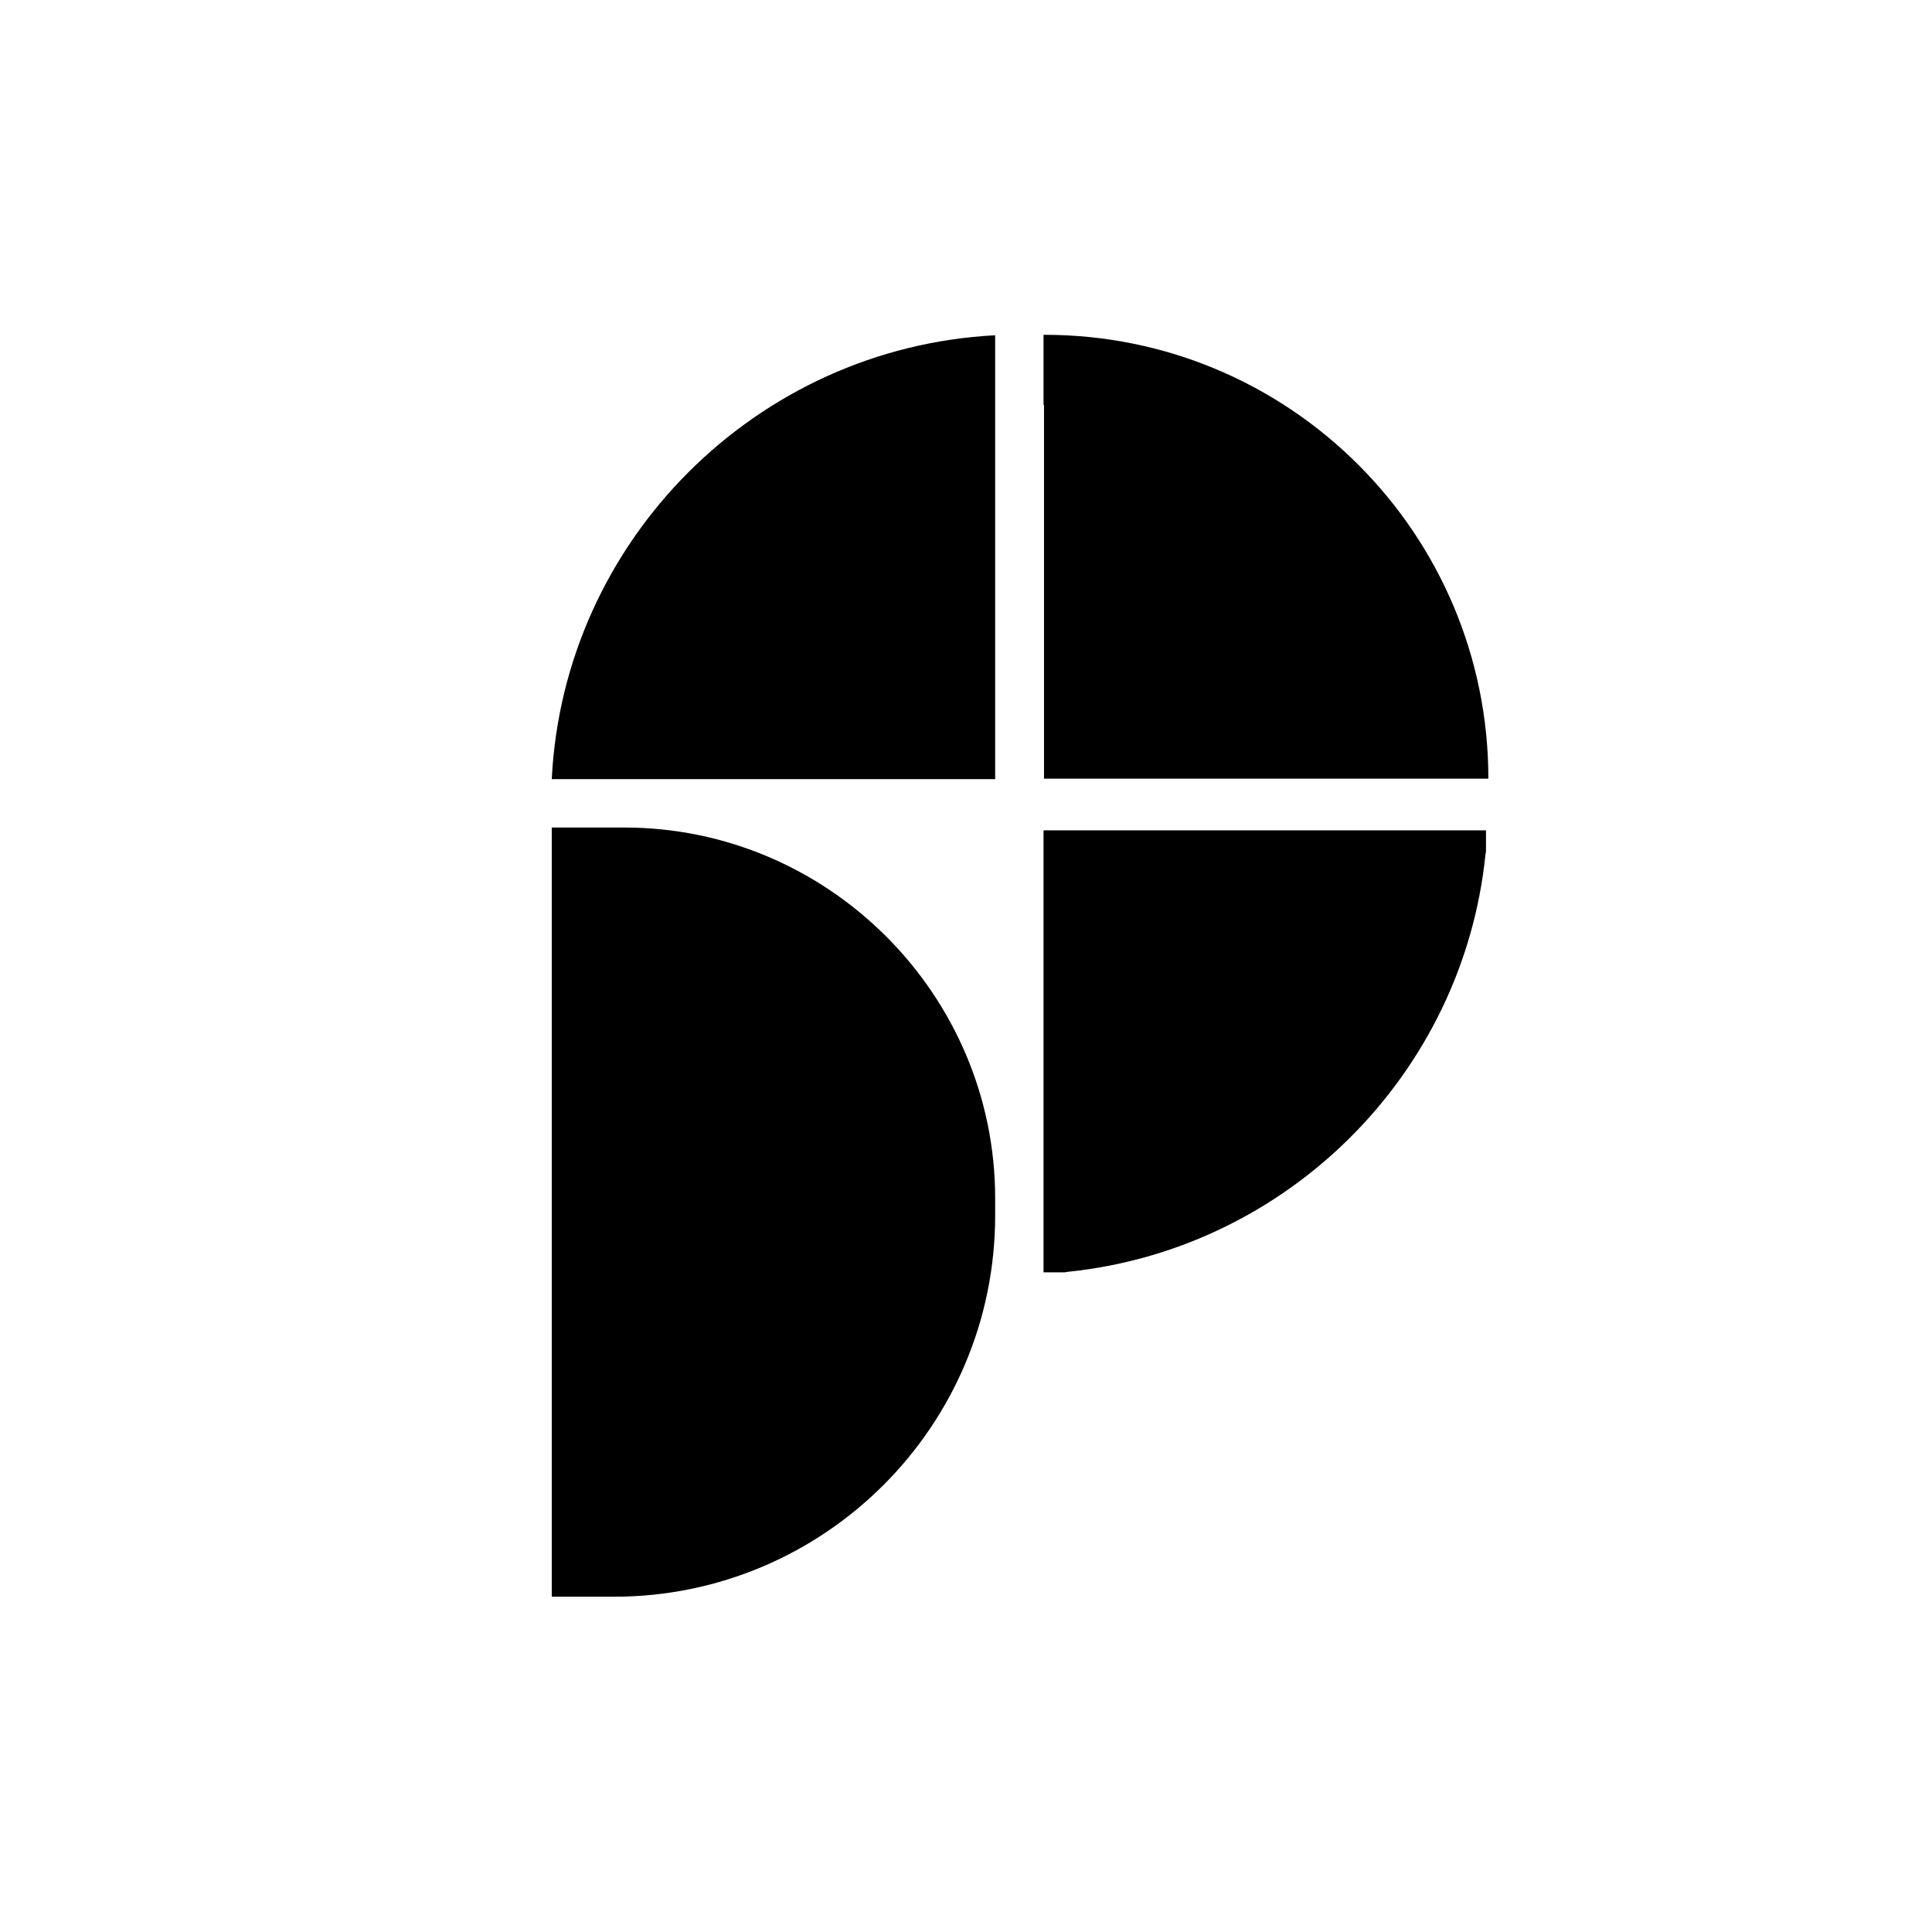
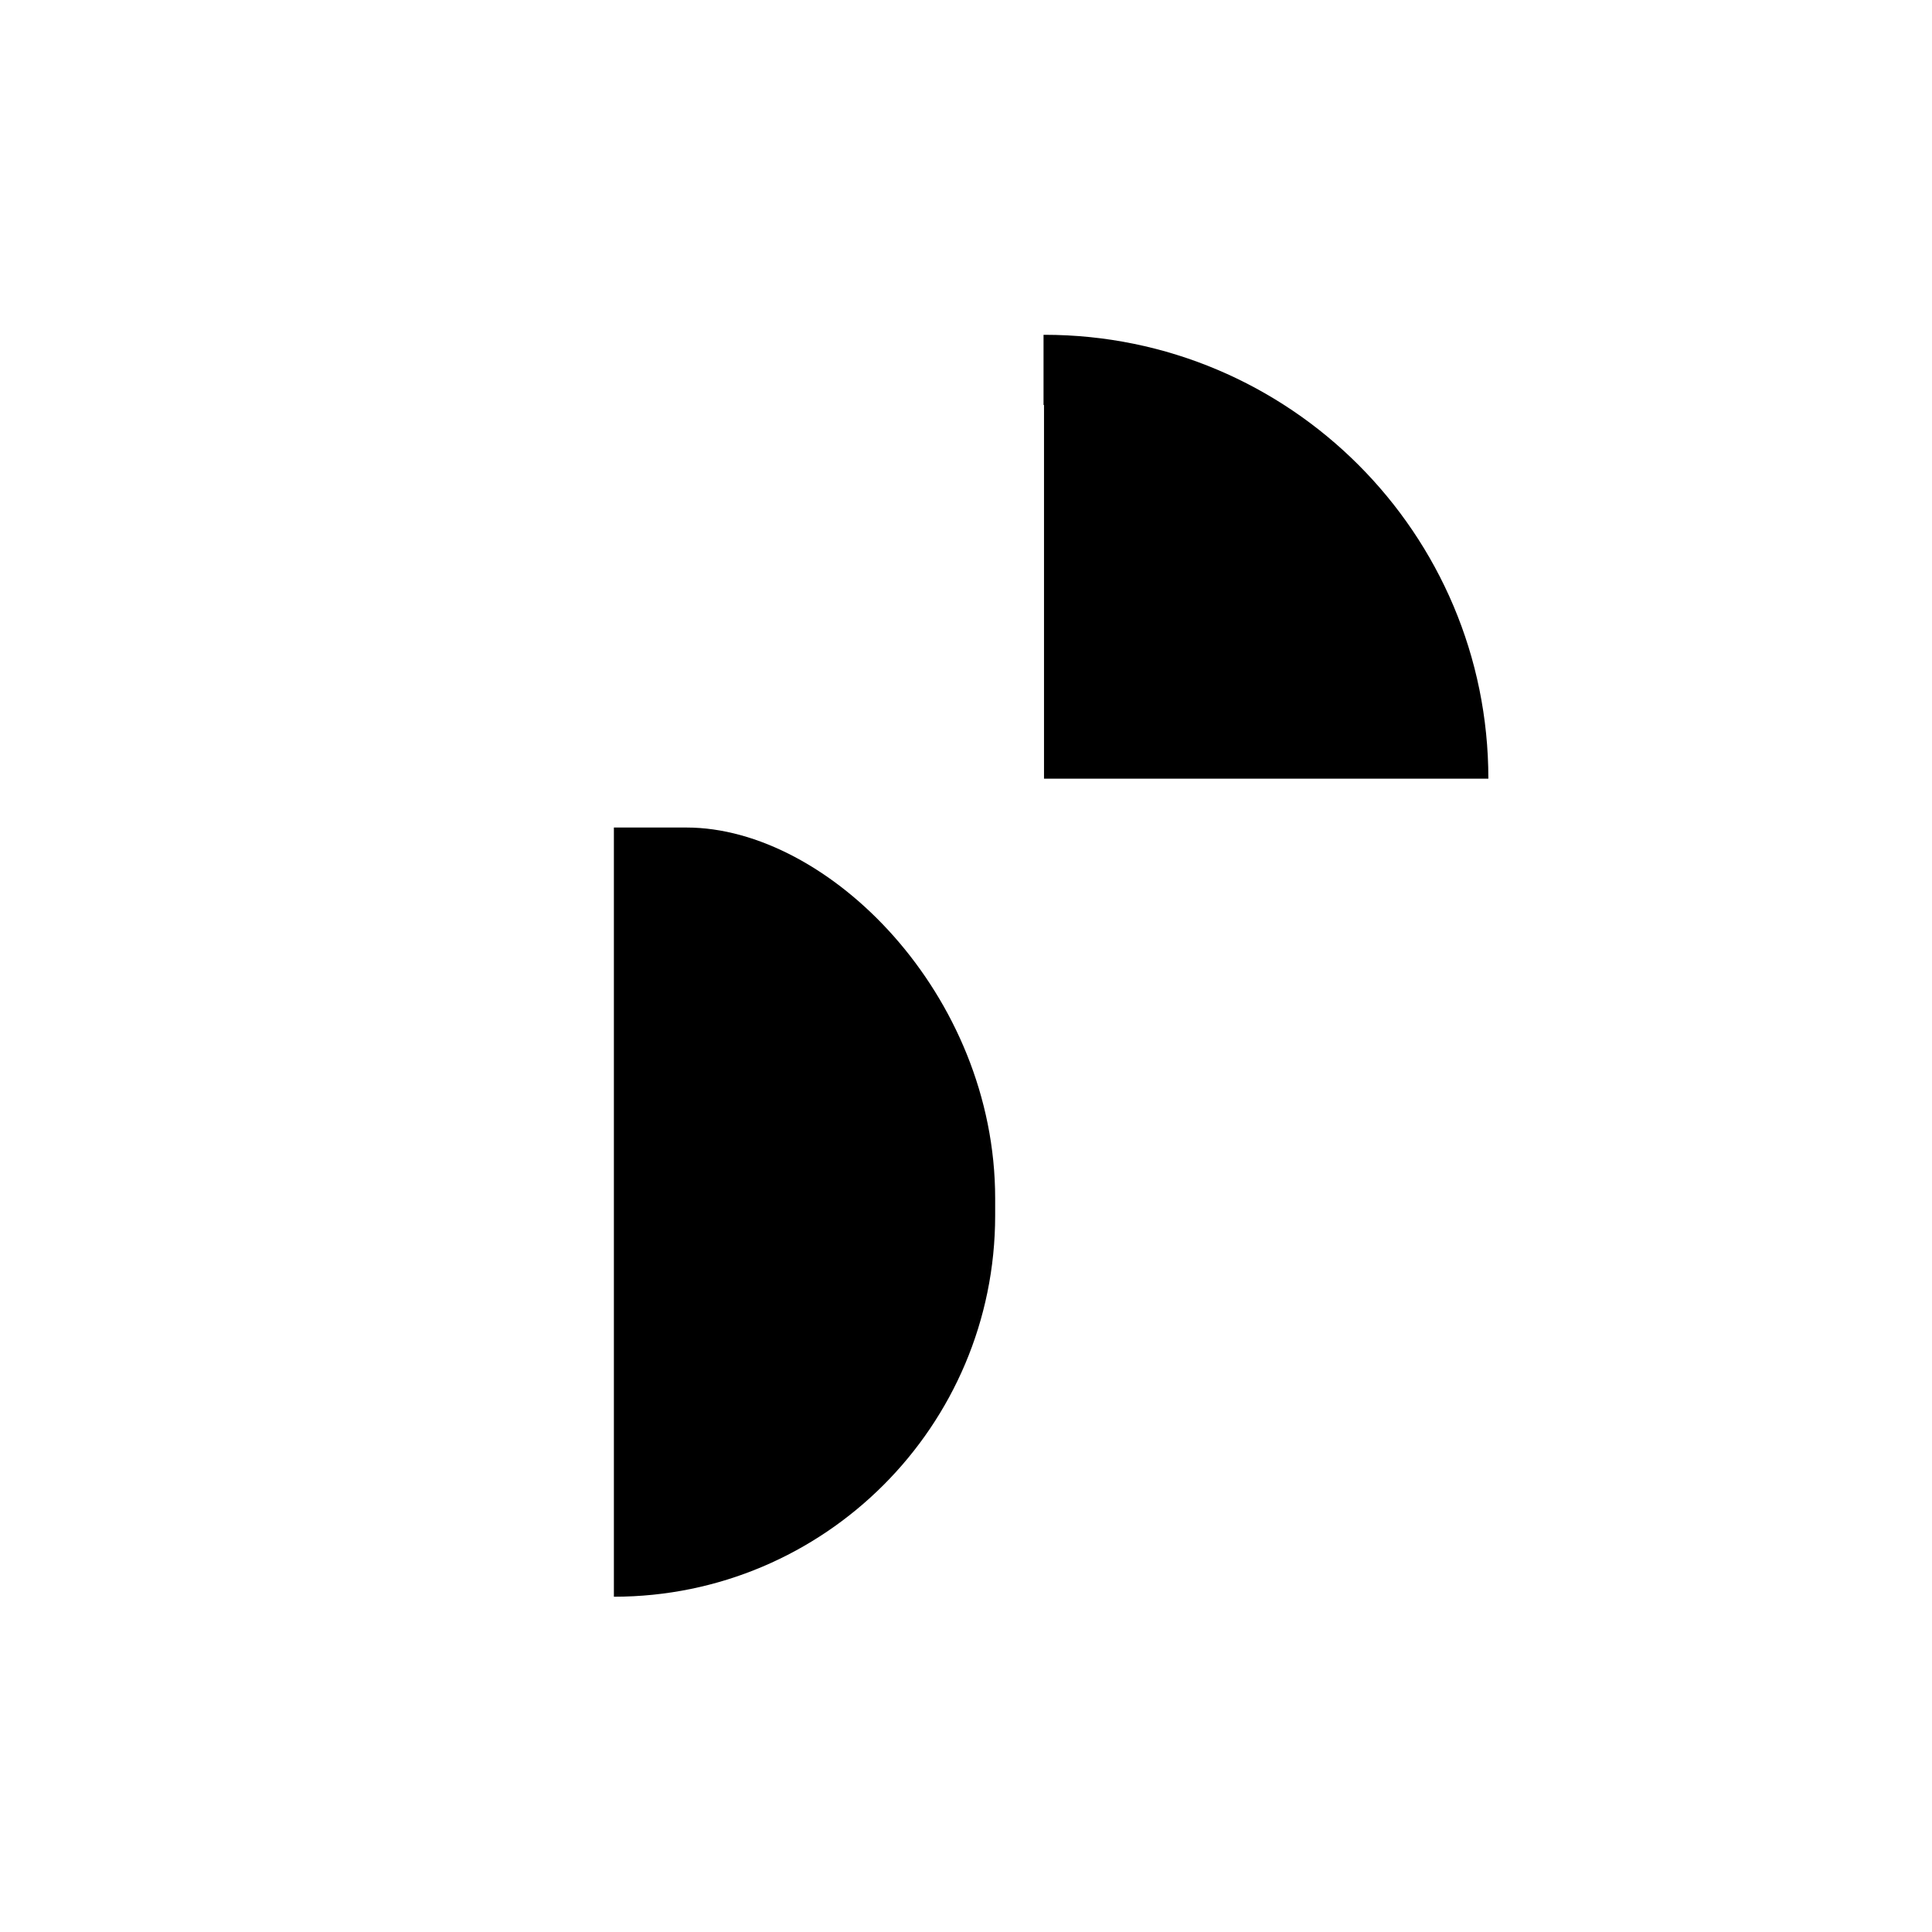
<svg xmlns="http://www.w3.org/2000/svg" width="50" height="50" viewBox="0 0 289.3 407.4" class="fill-black dark:fill-white transition-transform duration-300 hover:scale-125 transform origin-center">
  <g>
    <g>
-       <path d="M150.8,70.7c-50.3,2.6-91,43.2-93.5,93.6h93.5V70.7z" />
-     </g>
+       </g>
    <g>
      <path d="M161.2,70.6H161v14.8h0.1v78.8h93.7v0C254.8,112.5,212.9,70.6,161.2,70.6z" />
    </g>
    <g>
-       <path d="M161,268.3L161,268.3h4.5l0.5-0.1c46.4-4.7,83.5-41.7,88.2-88.1l0.1-0.5v-4.5H161V268.3z" />
-     </g>
+       </g>
  </g>
  <g>
-     <path d="M150.8,252.7v3.6c0,44.4-36,80.4-80.4,80.4H57.3V174.5h15.3C115.6,174.5,150.8,209.7,150.8,252.7z" />
+     <path d="M150.8,252.7v3.6c0,44.4-36,80.4-80.4,80.4V174.5h15.3C115.6,174.5,150.8,209.7,150.8,252.7z" />
  </g>
</svg>